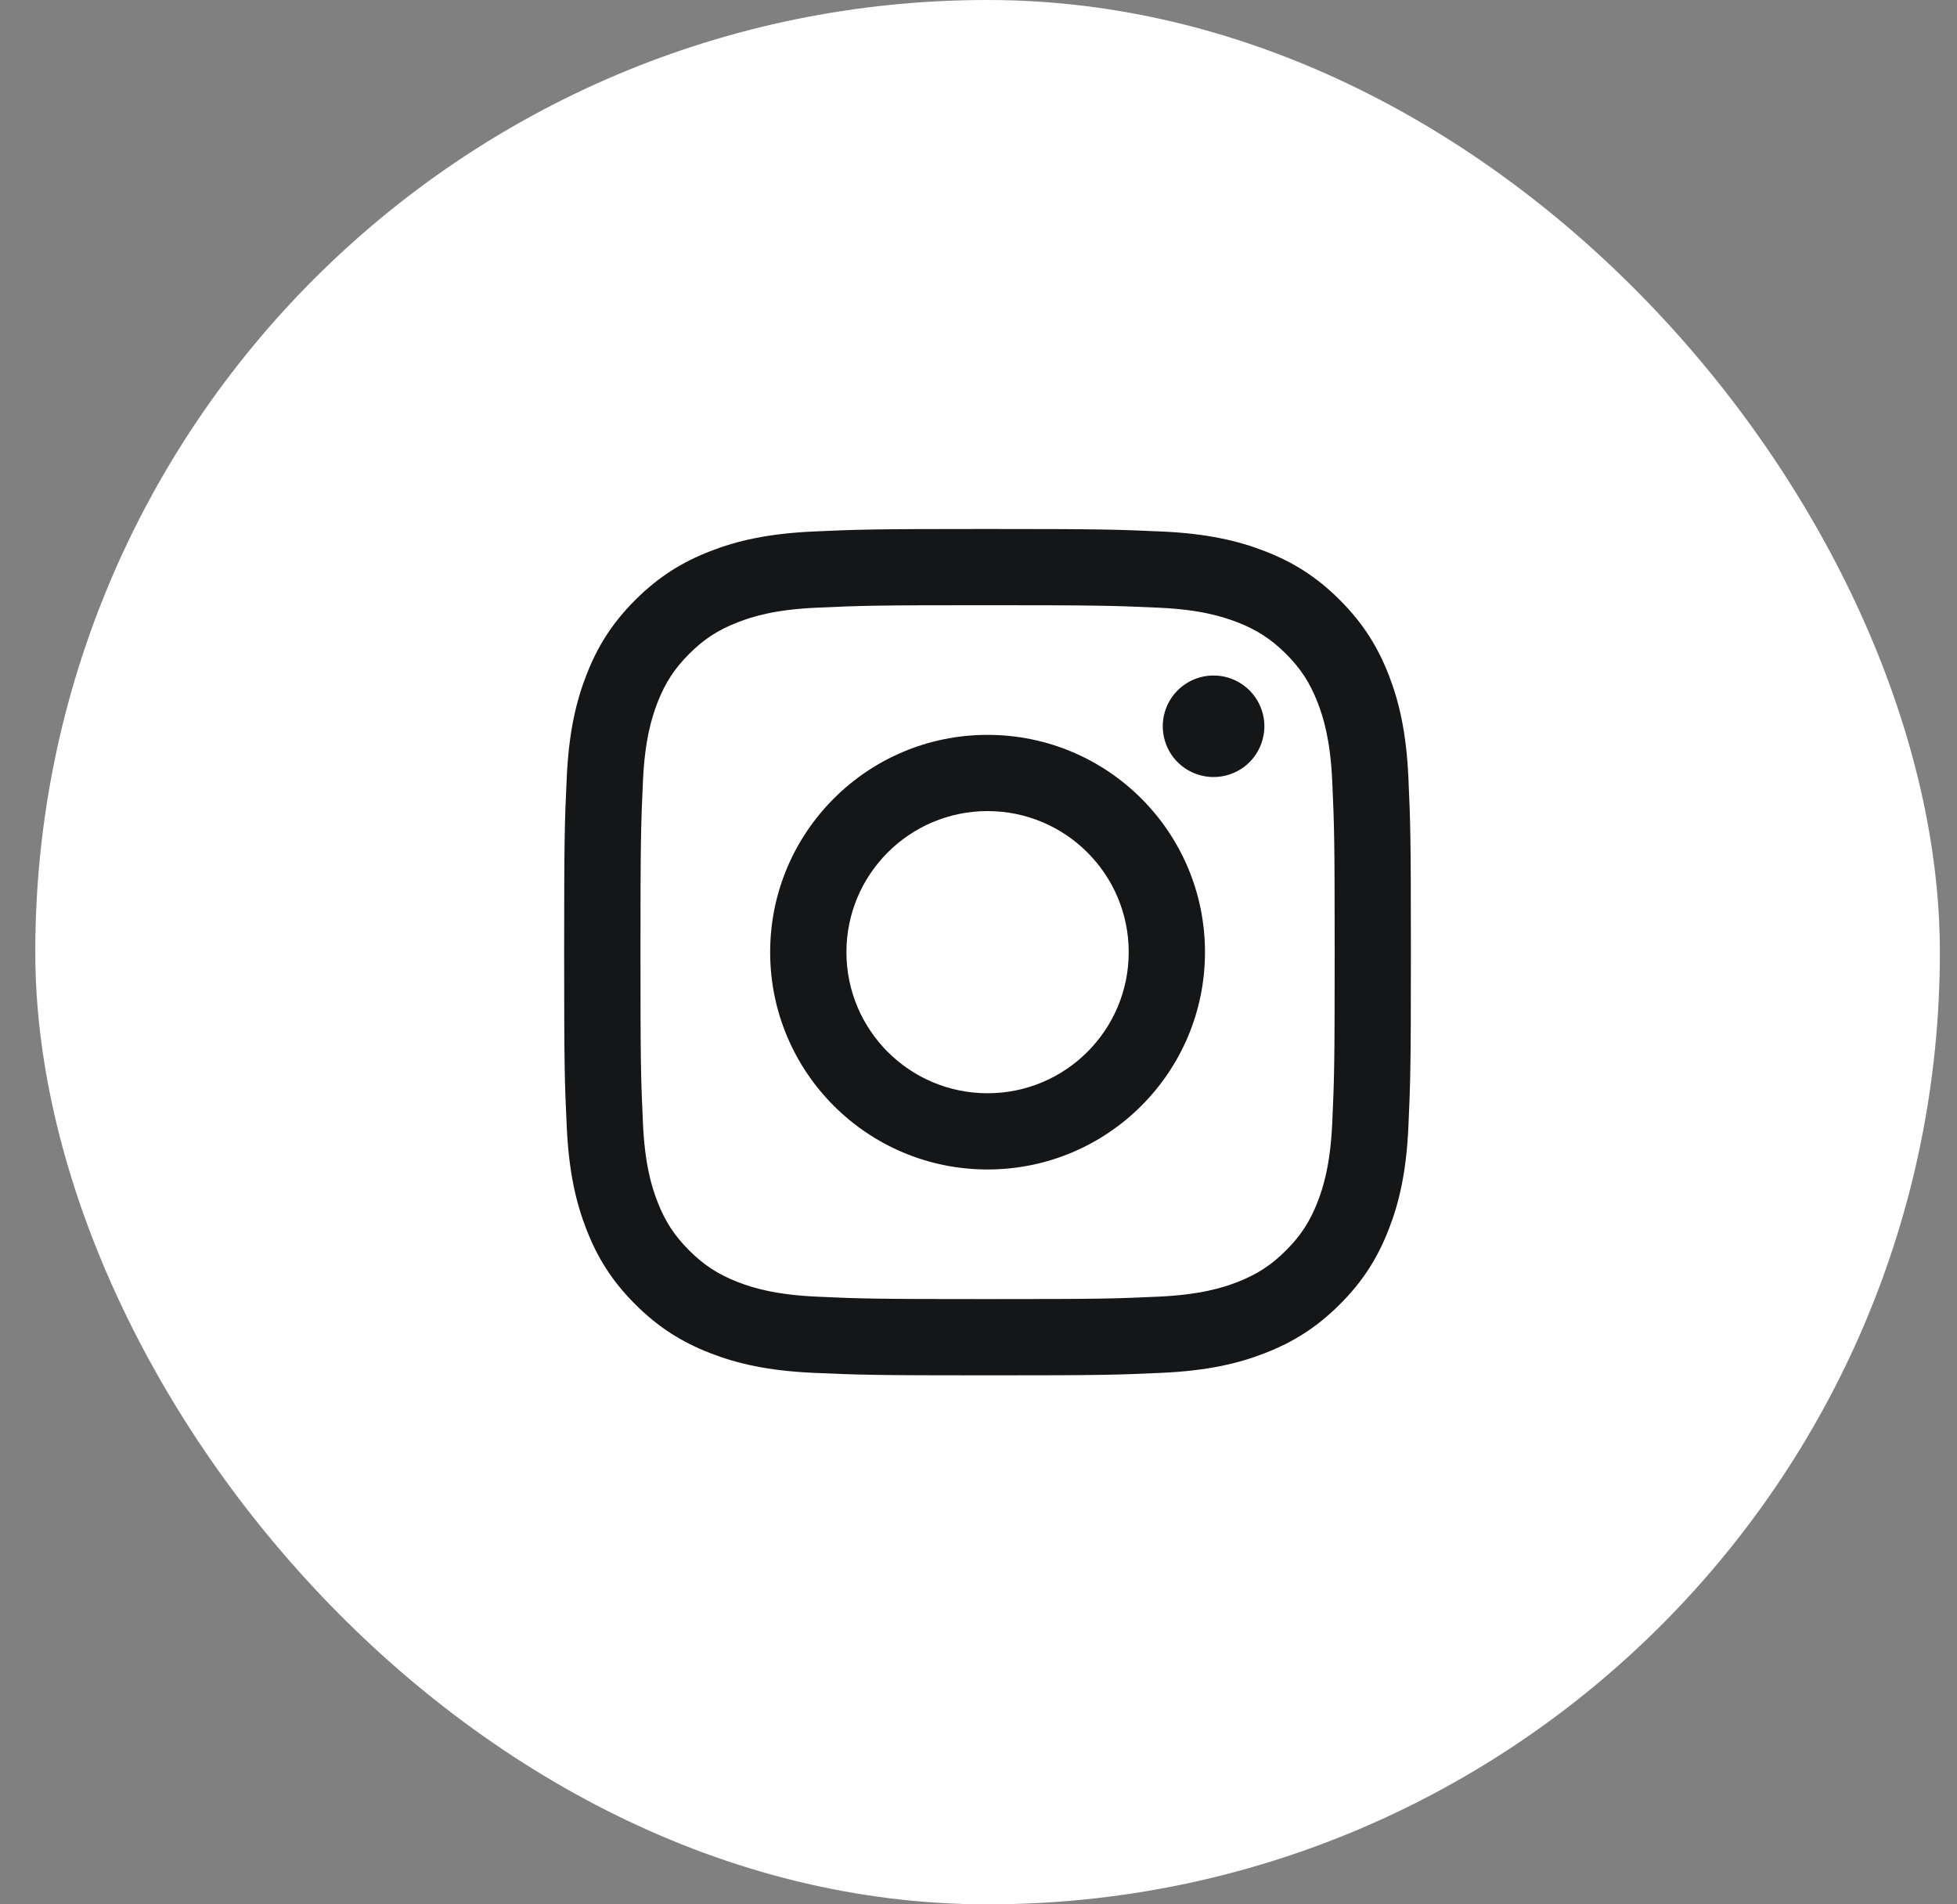
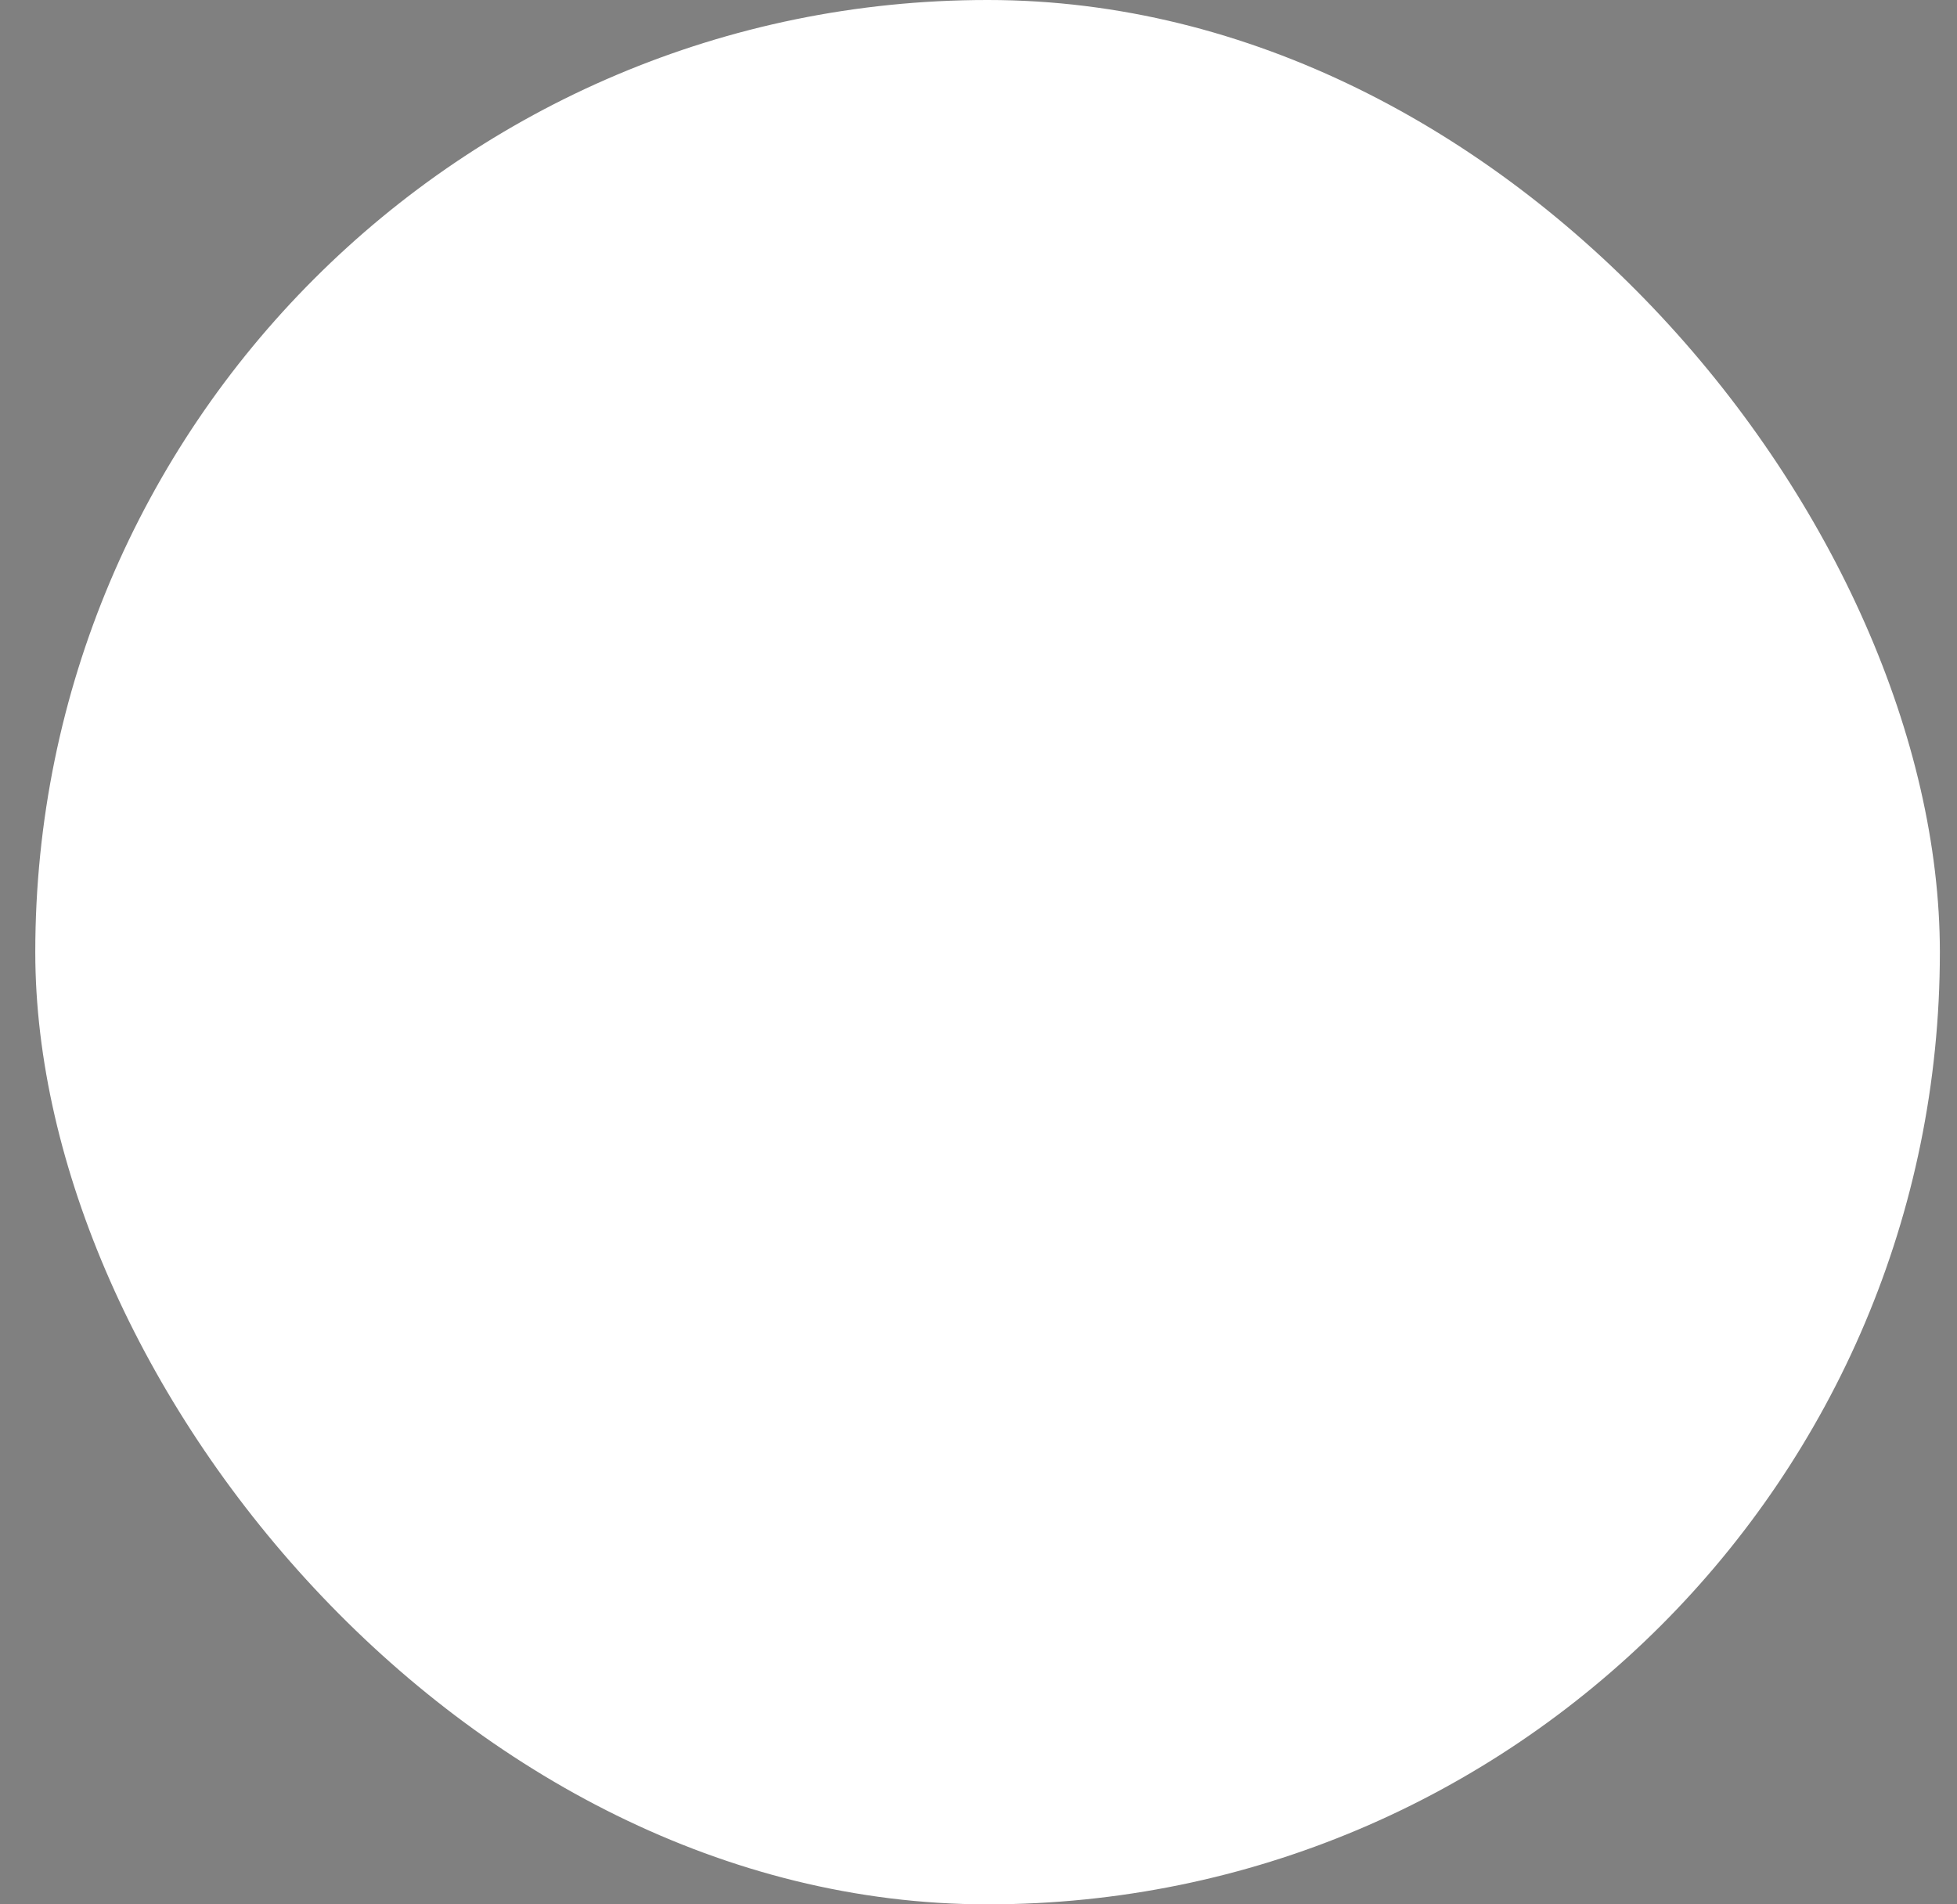
<svg xmlns="http://www.w3.org/2000/svg" width="37" height="36" viewBox="0 0 37 36" fill="none">
  <rect x="0" y="0" width="37" height="36" fill="#808080" stroke="none" />
  <rect x="0.667" width="36.009" height="36" rx="18" fill="white" />
-   <path d="M16.003 18C16.003 16.527 17.198 15.333 18.671 15.333C20.145 15.333 21.34 16.527 21.34 18C21.34 19.473 20.145 20.667 18.671 20.667C17.198 20.667 16.003 19.473 16.003 18ZM14.561 18C14.561 20.269 16.401 22.108 18.671 22.108C20.942 22.108 22.782 20.269 22.782 18C22.782 15.731 20.942 13.892 18.671 13.892C16.401 13.892 14.561 15.731 14.561 18ZM21.984 13.729C21.984 13.919 22.04 14.105 22.145 14.263C22.251 14.421 22.401 14.544 22.576 14.616C22.752 14.689 22.945 14.708 23.131 14.671C23.318 14.634 23.489 14.543 23.623 14.409C23.758 14.274 23.849 14.104 23.886 13.917C23.924 13.731 23.905 13.538 23.832 13.363C23.759 13.187 23.636 13.037 23.478 12.932C23.32 12.826 23.135 12.77 22.945 12.77H22.944C22.69 12.77 22.445 12.871 22.265 13.051C22.085 13.231 21.984 13.475 21.984 13.729ZM15.437 24.512C14.657 24.476 14.233 24.346 13.951 24.237C13.577 24.091 13.31 23.918 13.03 23.638C12.75 23.358 12.576 23.092 12.431 22.719C12.321 22.437 12.191 22.013 12.156 21.233C12.117 20.39 12.109 20.136 12.109 18C12.109 15.864 12.118 15.611 12.156 14.767C12.191 13.987 12.322 13.564 12.431 13.281C12.577 12.908 12.75 12.642 13.03 12.361C13.31 12.081 13.576 11.908 13.951 11.763C14.233 11.653 14.657 11.523 15.437 11.488C16.281 11.449 16.535 11.441 18.671 11.441C20.808 11.441 21.062 11.45 21.906 11.488C22.687 11.523 23.11 11.654 23.393 11.763C23.767 11.908 24.033 12.082 24.314 12.361C24.594 12.641 24.767 12.908 24.912 13.281C25.022 13.563 25.152 13.987 25.188 14.767C25.226 15.611 25.234 15.864 25.234 18C25.234 20.136 25.226 20.389 25.188 21.233C25.152 22.013 25.021 22.437 24.912 22.719C24.767 23.092 24.593 23.359 24.314 23.638C24.034 23.918 23.767 24.091 23.393 24.237C23.111 24.346 22.687 24.476 21.906 24.512C21.062 24.551 20.809 24.558 18.671 24.558C16.534 24.558 16.281 24.551 15.437 24.512ZM15.371 10.048C14.519 10.087 13.937 10.222 13.428 10.42C12.901 10.624 12.456 10.898 12.01 11.343C11.565 11.787 11.291 12.234 11.087 12.76C10.889 13.268 10.754 13.85 10.715 14.702C10.675 15.555 10.666 15.828 10.666 18C10.666 20.172 10.675 20.445 10.715 21.298C10.754 22.15 10.889 22.732 11.087 23.24C11.291 23.766 11.565 24.213 12.01 24.657C12.456 25.102 12.901 25.375 13.428 25.58C13.938 25.778 14.519 25.913 15.371 25.952C16.225 25.99 16.497 26 18.671 26C20.845 26 21.118 25.991 21.971 25.952C22.824 25.913 23.406 25.778 23.915 25.58C24.441 25.375 24.887 25.102 25.332 24.657C25.778 24.213 26.051 23.766 26.256 23.24C26.454 22.732 26.59 22.15 26.628 21.298C26.666 20.445 26.675 20.172 26.675 18C26.675 15.828 26.666 15.555 26.628 14.702C26.589 13.85 26.454 13.268 26.256 12.76C26.051 12.234 25.777 11.788 25.332 11.343C24.888 10.898 24.441 10.624 23.915 10.42C23.406 10.222 22.824 10.087 21.972 10.048C21.119 10.01 20.846 10 18.672 10C16.498 10 16.225 10.009 15.371 10.048Z" fill="#151618" />
</svg>